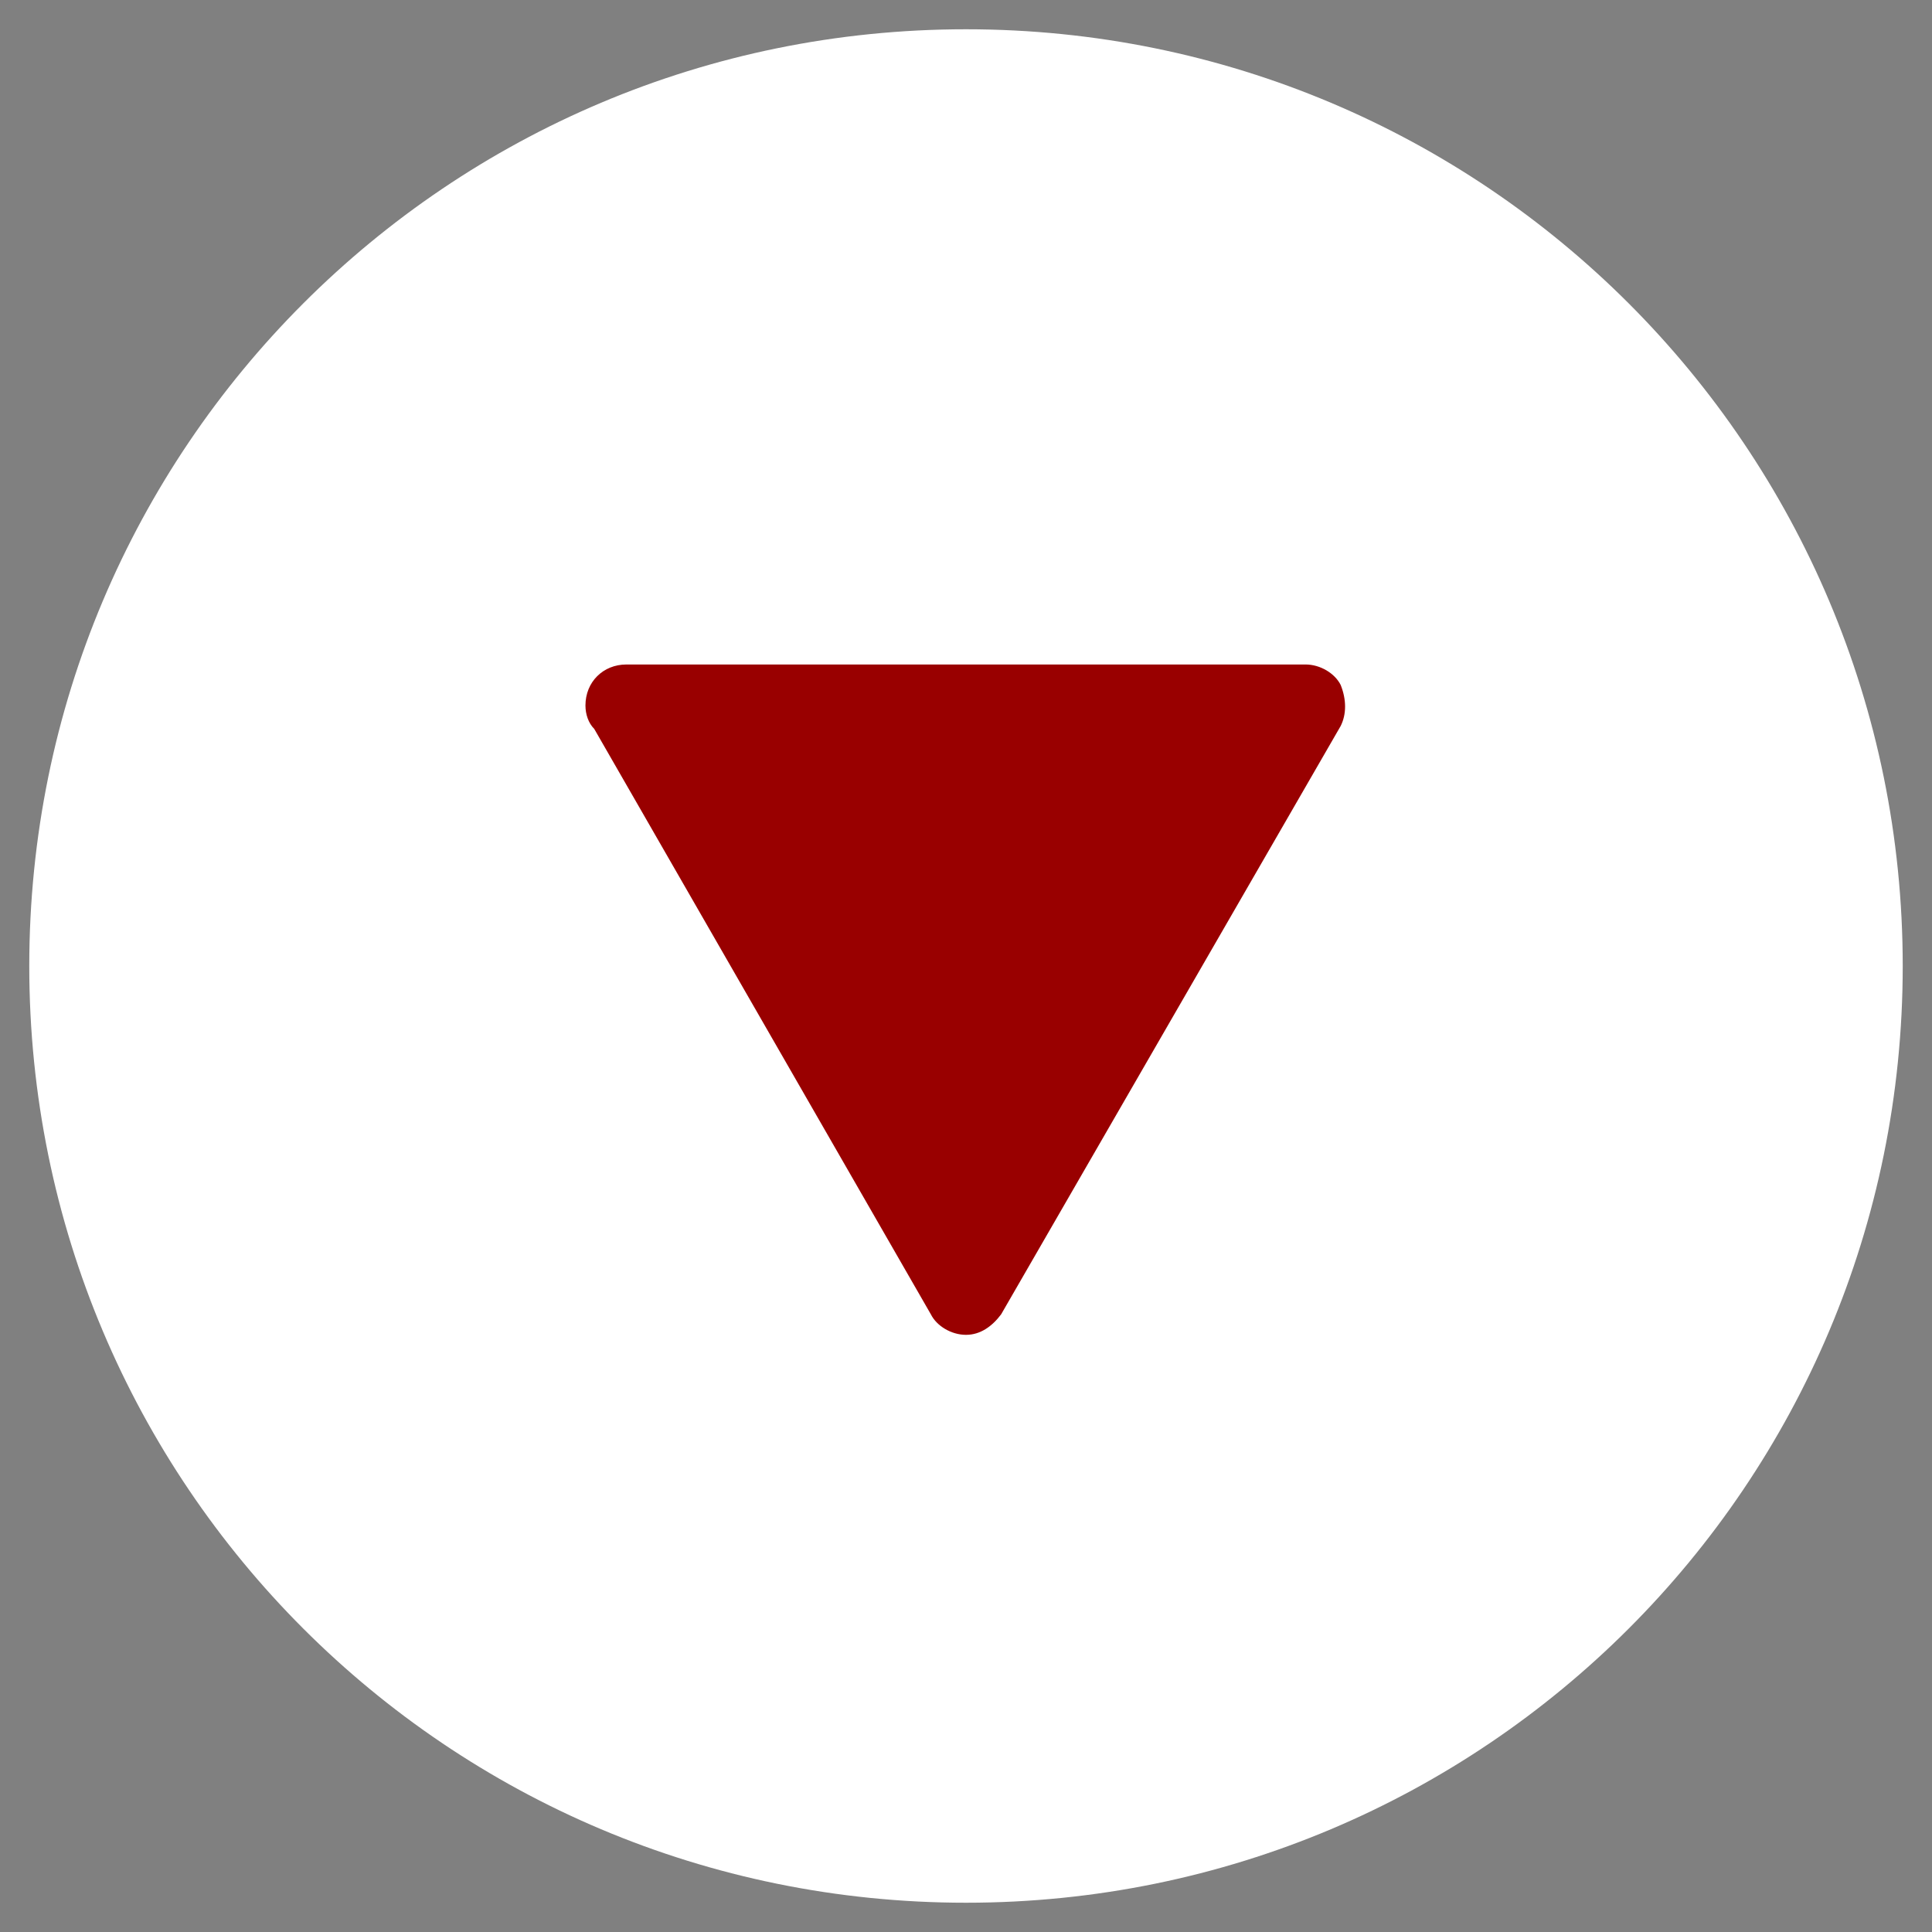
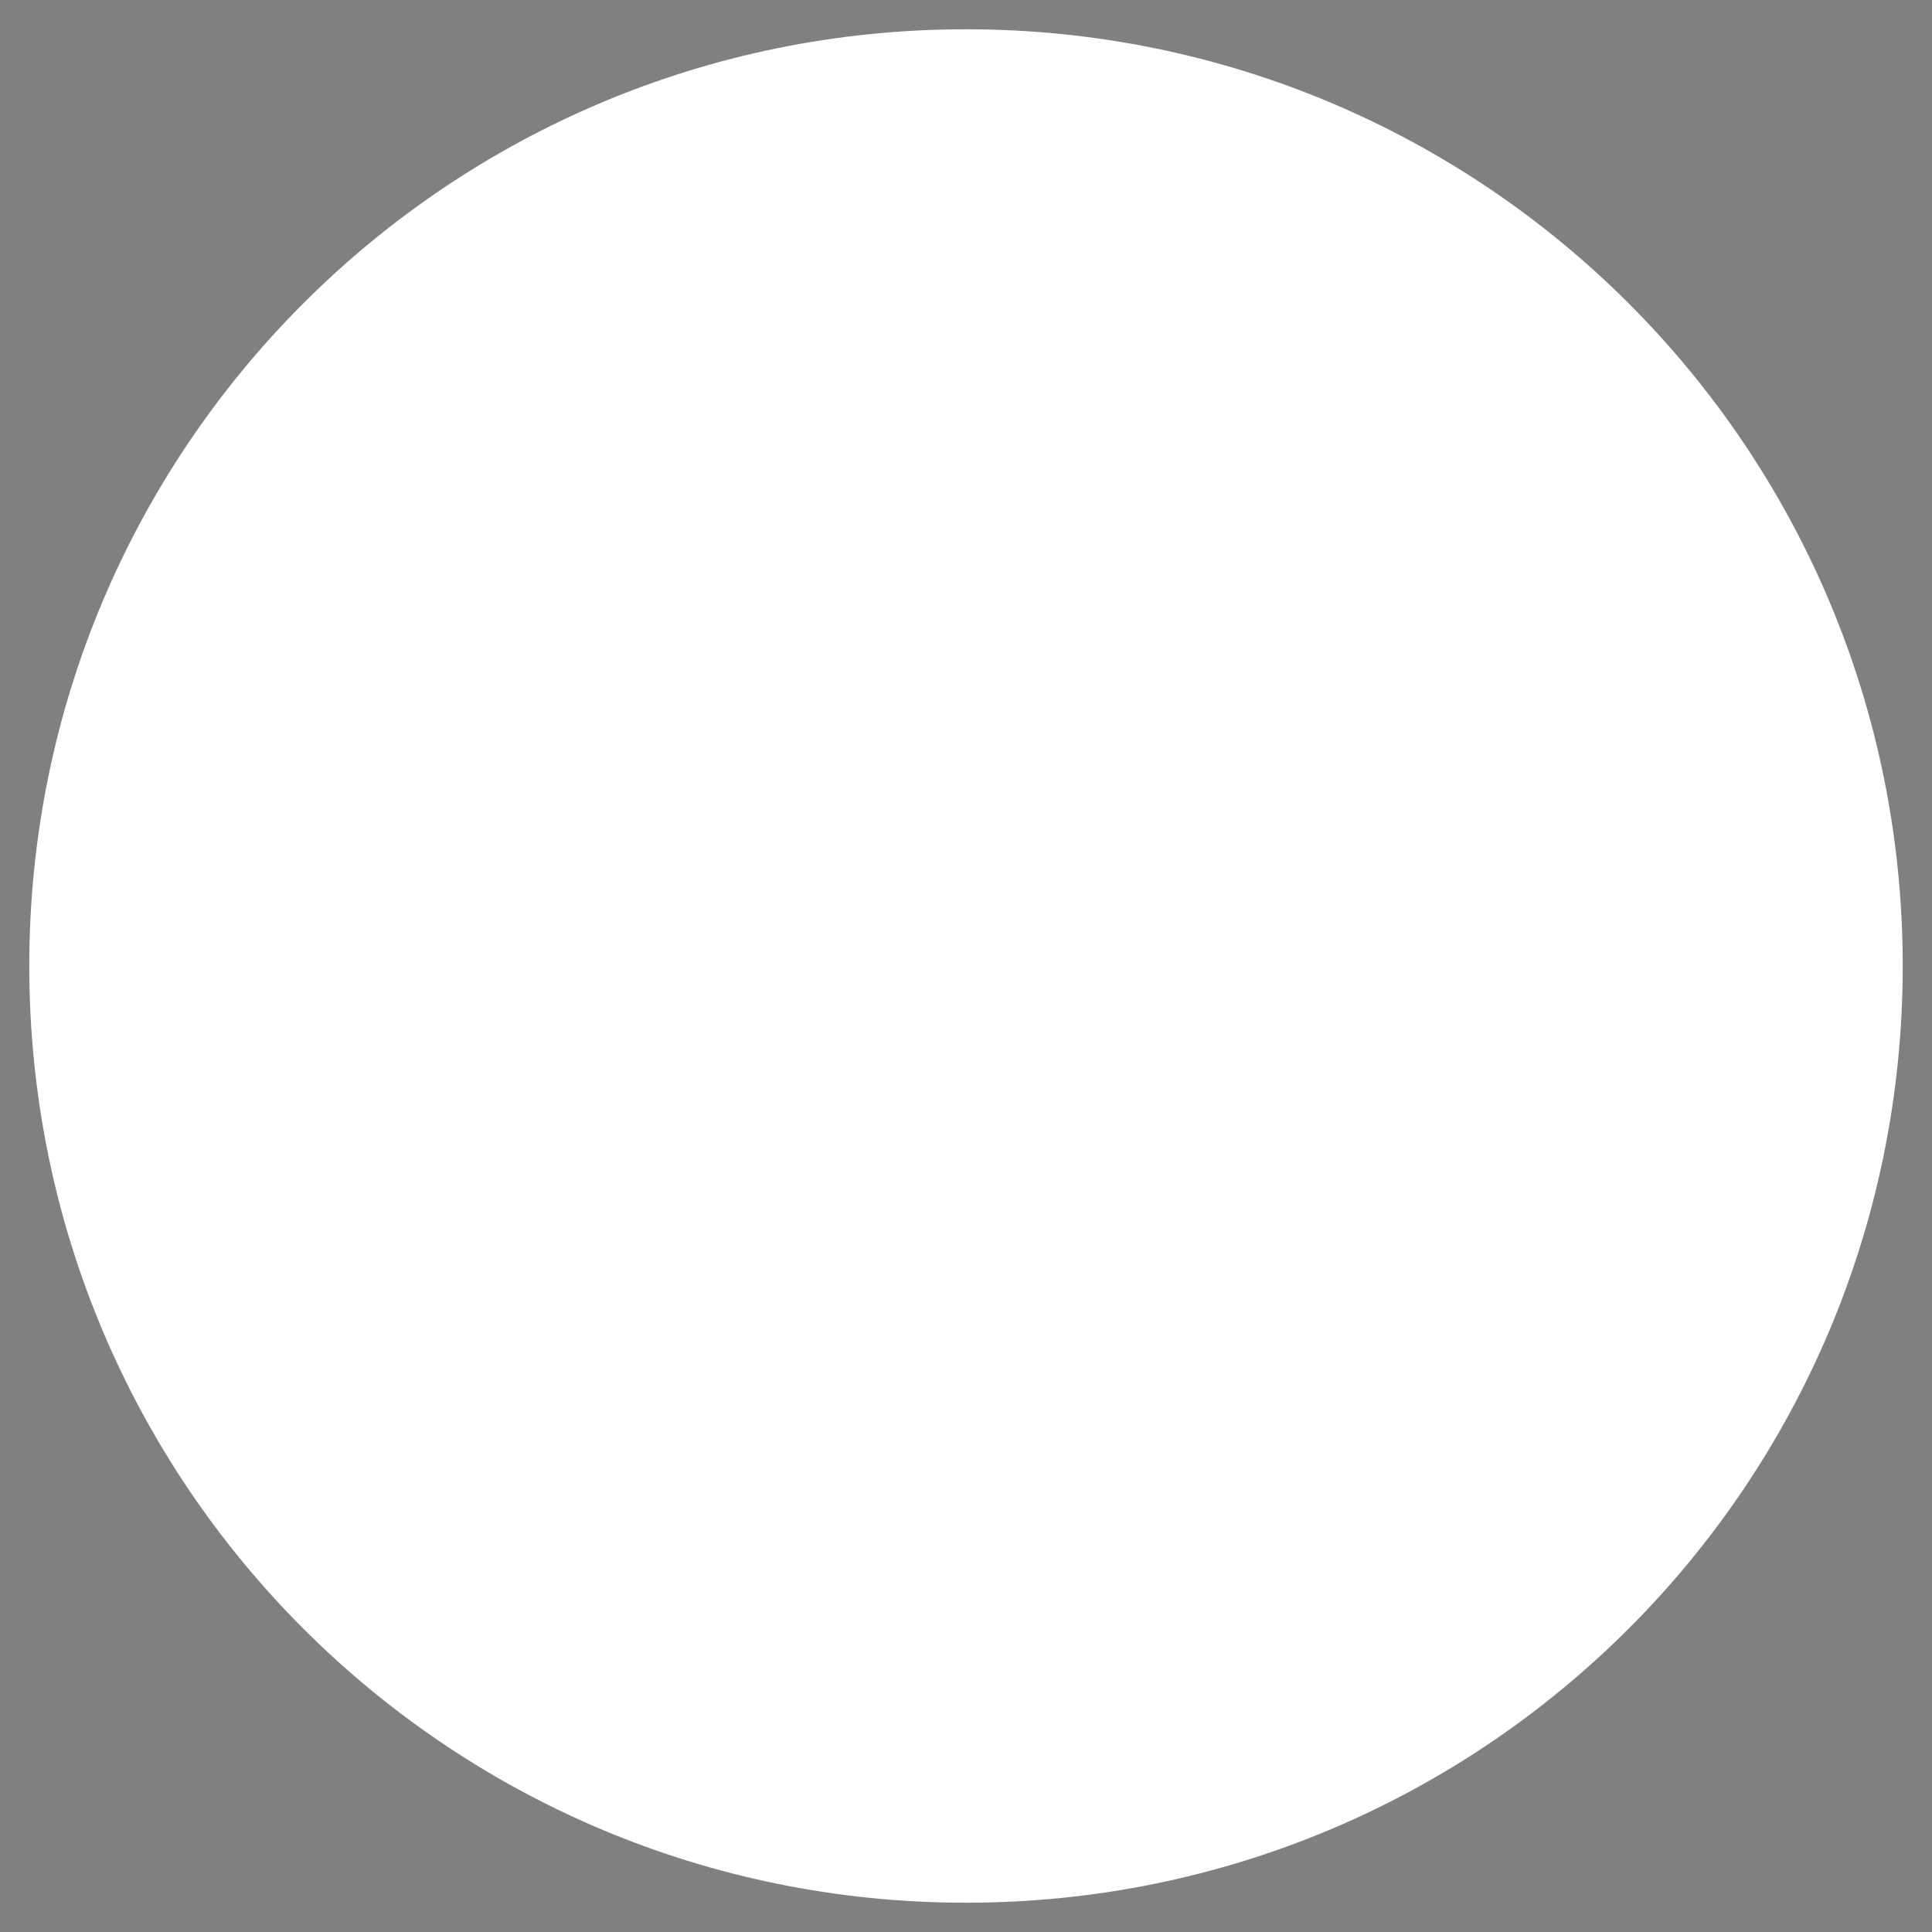
<svg xmlns="http://www.w3.org/2000/svg" version="1.1" id="Ebene_1" x="0px" y="0px" width="66px" height="66px" viewBox="0 0 66 66" enable-background="new 0 0 66 66" xml:space="preserve">
  <rect x="0" y="0" width="66" height="66" fill="#808080" stroke="none" />
  <path fill="#FFFFFF" d="M33,65c17.7,0,32-14.3,32-32C65,15.3,50.7,1,33,1S1,15.3,1,33C1,50.7,15.3,65,33,65" />
-   <path fill="#900" d="M20.3,24.9l11.5,20c0.2,0.4,0.7,0.7,1.2,0.7s0.9-0.3,1.2-0.7l11.6-20.1c0.2-0.4,0.2-0.9,0-1.4  c-0.2-0.4-0.7-0.7-1.2-0.7H21.4c0,0,0,0,0,0c-0.8,0-1.4,0.6-1.4,1.4C20,24.4,20.1,24.7,20.3,24.9z" />
</svg>